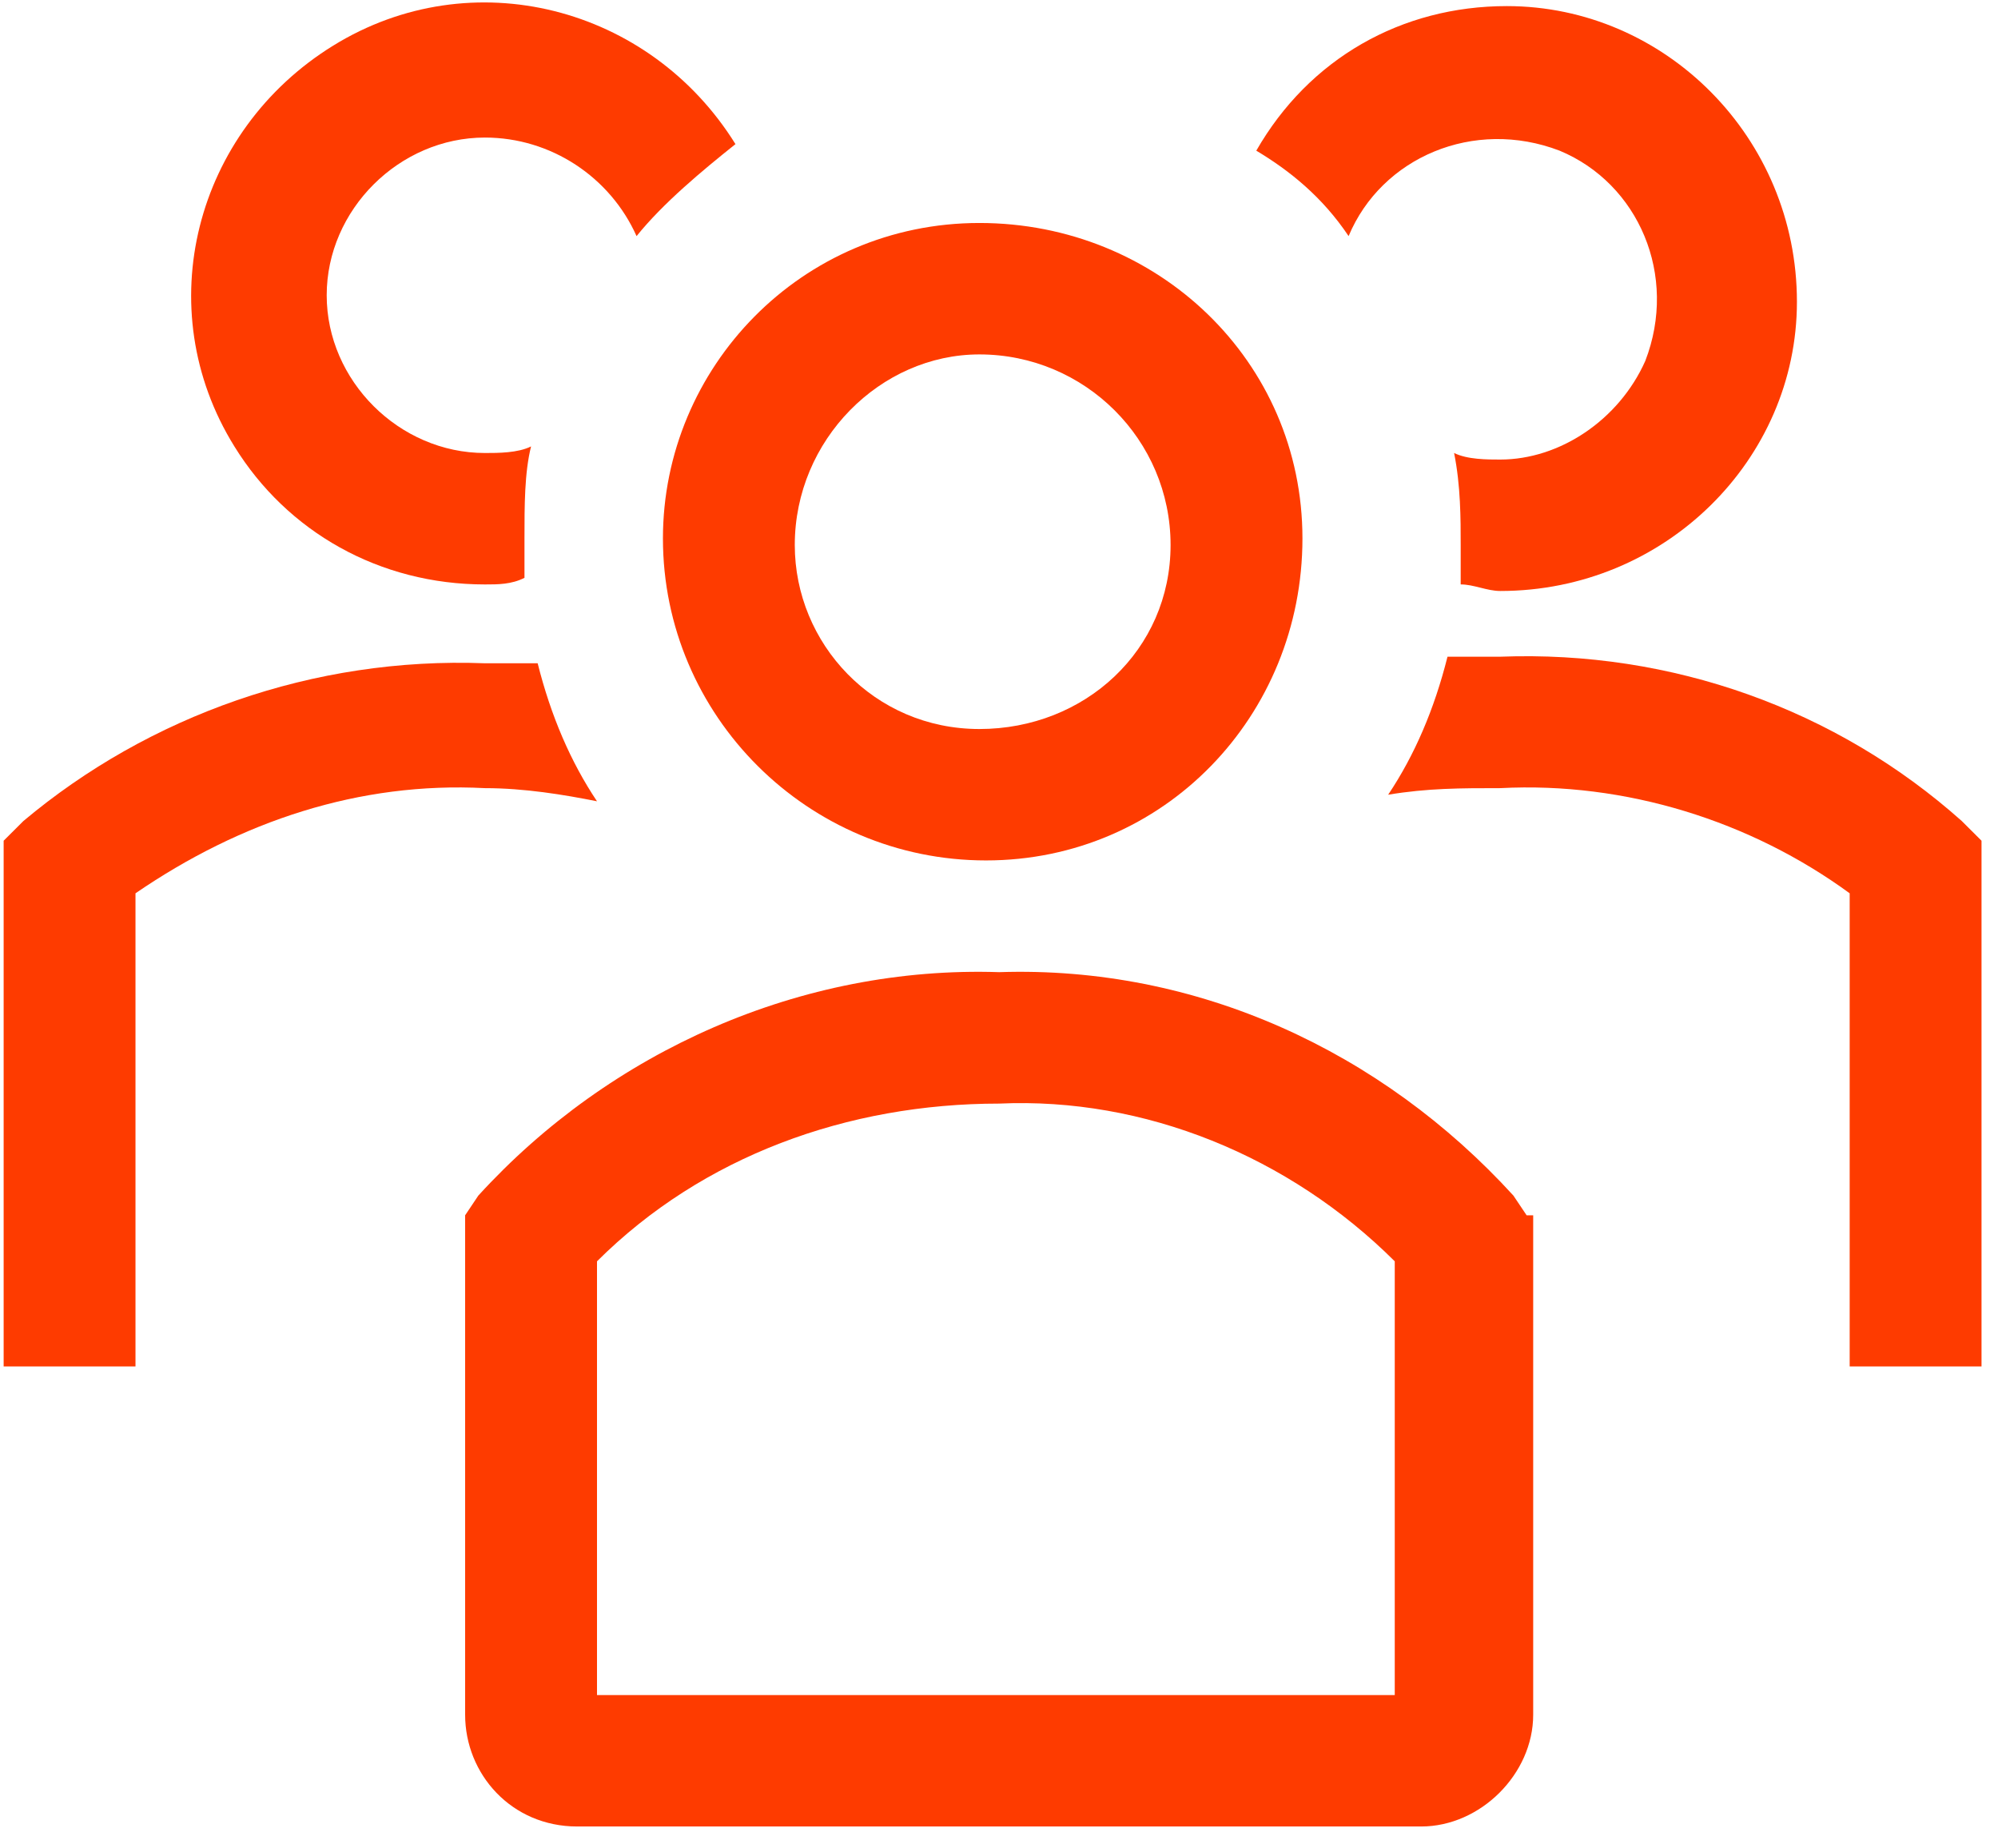
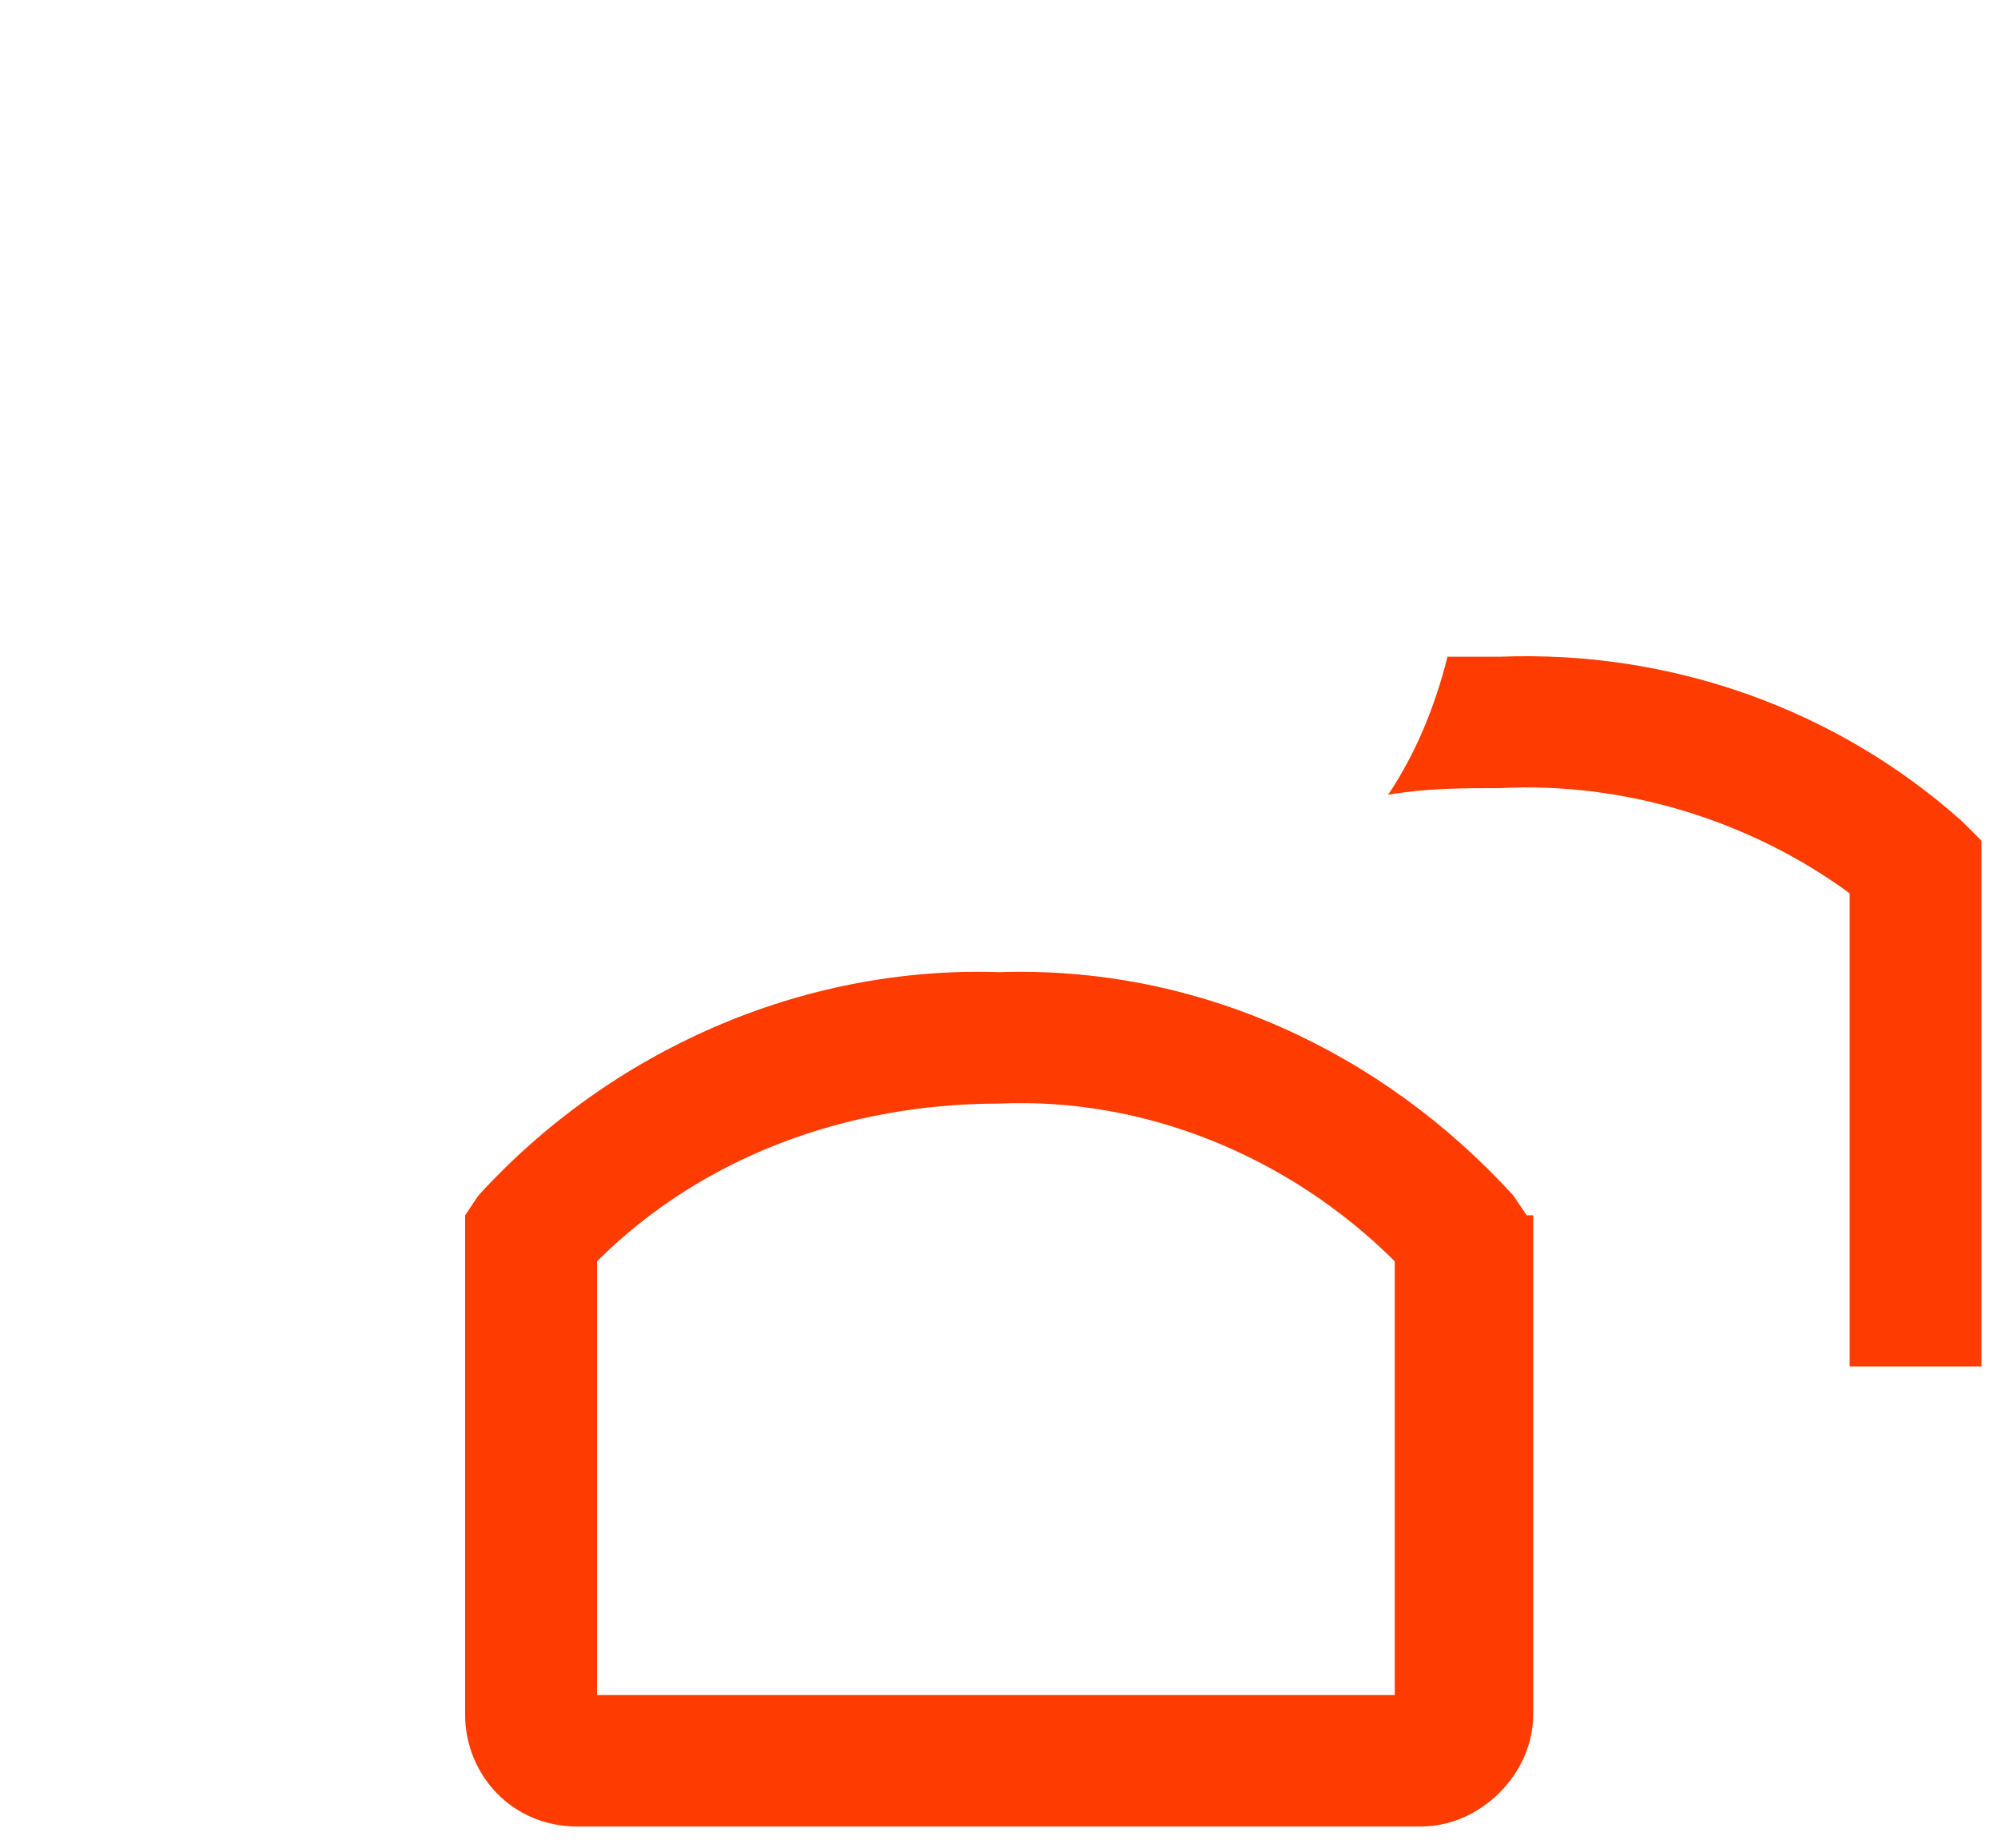
<svg xmlns="http://www.w3.org/2000/svg" width="80" height="74" viewBox="0 0 80 74" fill="none">
  <g clip-path="url(#clip0_19_809)">
-     <path d="M39.479 34.447C46.606 34.447 52.15 28.659 52.15 21.556C52.15 14.452 46.342 8.927 39.215 8.927C32.087 8.927 26.544 14.715 26.544 21.556C26.544 28.659 32.351 34.447 39.479 34.447ZM39.215 14.189C39.479 14.189 39.479 14.189 39.215 14.189C43.439 14.189 46.87 17.609 46.87 21.819C46.87 26.028 43.439 29.186 39.215 29.186C34.991 29.186 31.823 25.765 31.823 21.819C31.823 17.609 35.255 14.189 39.215 14.189Z" fill="#FE3B00" />
    <path d="M78.548 32.868C73.533 28.396 66.933 26.028 60.069 26.291H57.958C57.43 28.396 56.638 30.238 55.582 31.816C57.166 31.553 58.486 31.553 60.069 31.553C65.085 31.29 70.101 32.868 74.061 35.763V54.706H79.34V33.658L78.548 32.868Z" fill="#FE3B00" />
-     <path d="M53.998 9.452C55.318 6.295 59.014 4.717 62.446 6.032C65.613 7.348 67.197 11.031 65.877 14.451C64.821 16.819 62.446 18.398 60.07 18.398C59.542 18.398 58.75 18.398 58.222 18.135C58.486 19.45 58.486 20.766 58.486 21.818V23.397C59.014 23.397 59.542 23.66 60.07 23.66C66.669 23.66 71.949 18.398 71.949 12.083C71.949 5.506 66.669 0.244 60.334 0.244C56.11 0.244 52.414 2.349 50.302 6.032C51.622 6.821 52.942 7.874 53.998 9.452Z" fill="#FE3B00" />
-     <path d="M23.904 32.079C22.848 30.501 22.056 28.659 21.528 26.554H19.416C12.553 26.291 5.953 28.659 0.937 32.869L0.146 33.658V54.706H5.425V35.763C9.649 32.869 14.401 31.29 19.416 31.553C21 31.553 22.584 31.816 23.904 32.079Z" fill="#FE3B00" />
-     <path d="M19.416 23.398C19.944 23.398 20.472 23.398 21 23.134V21.556C21 20.24 21 18.925 21.264 17.872C20.736 18.136 19.944 18.136 19.416 18.136C15.984 18.136 13.081 15.242 13.081 11.821C13.081 8.401 15.984 5.507 19.416 5.507C22.056 5.507 24.432 7.086 25.488 9.453C26.544 8.138 28.128 6.822 29.448 5.77C26.016 0.245 18.888 -1.597 13.345 1.824C7.801 5.244 5.953 12.348 9.385 17.872C11.497 21.293 15.193 23.398 19.416 23.398Z" fill="#FE3B00" />
    <path d="M61.126 48.654L60.597 47.865C55.318 42.077 47.926 38.657 40.007 38.92C32.087 38.657 24.432 42.077 19.152 47.865L18.624 48.654V68.65C18.624 71.018 20.472 73.123 23.112 73.123H56.902C59.278 73.123 61.389 71.018 61.389 68.65V48.654H61.126ZM55.846 67.861H23.904V50.496C28.128 46.287 33.935 44.182 40.007 44.182C45.815 43.919 51.622 46.287 55.846 50.496V67.861Z" fill="#FE3B00" />
  </g>
  <defs>
    <clipPath id="clip0_19_809">
      <rect width="79.486" height="73.21" fill="white" />
    </clipPath>
  </defs>
</svg>